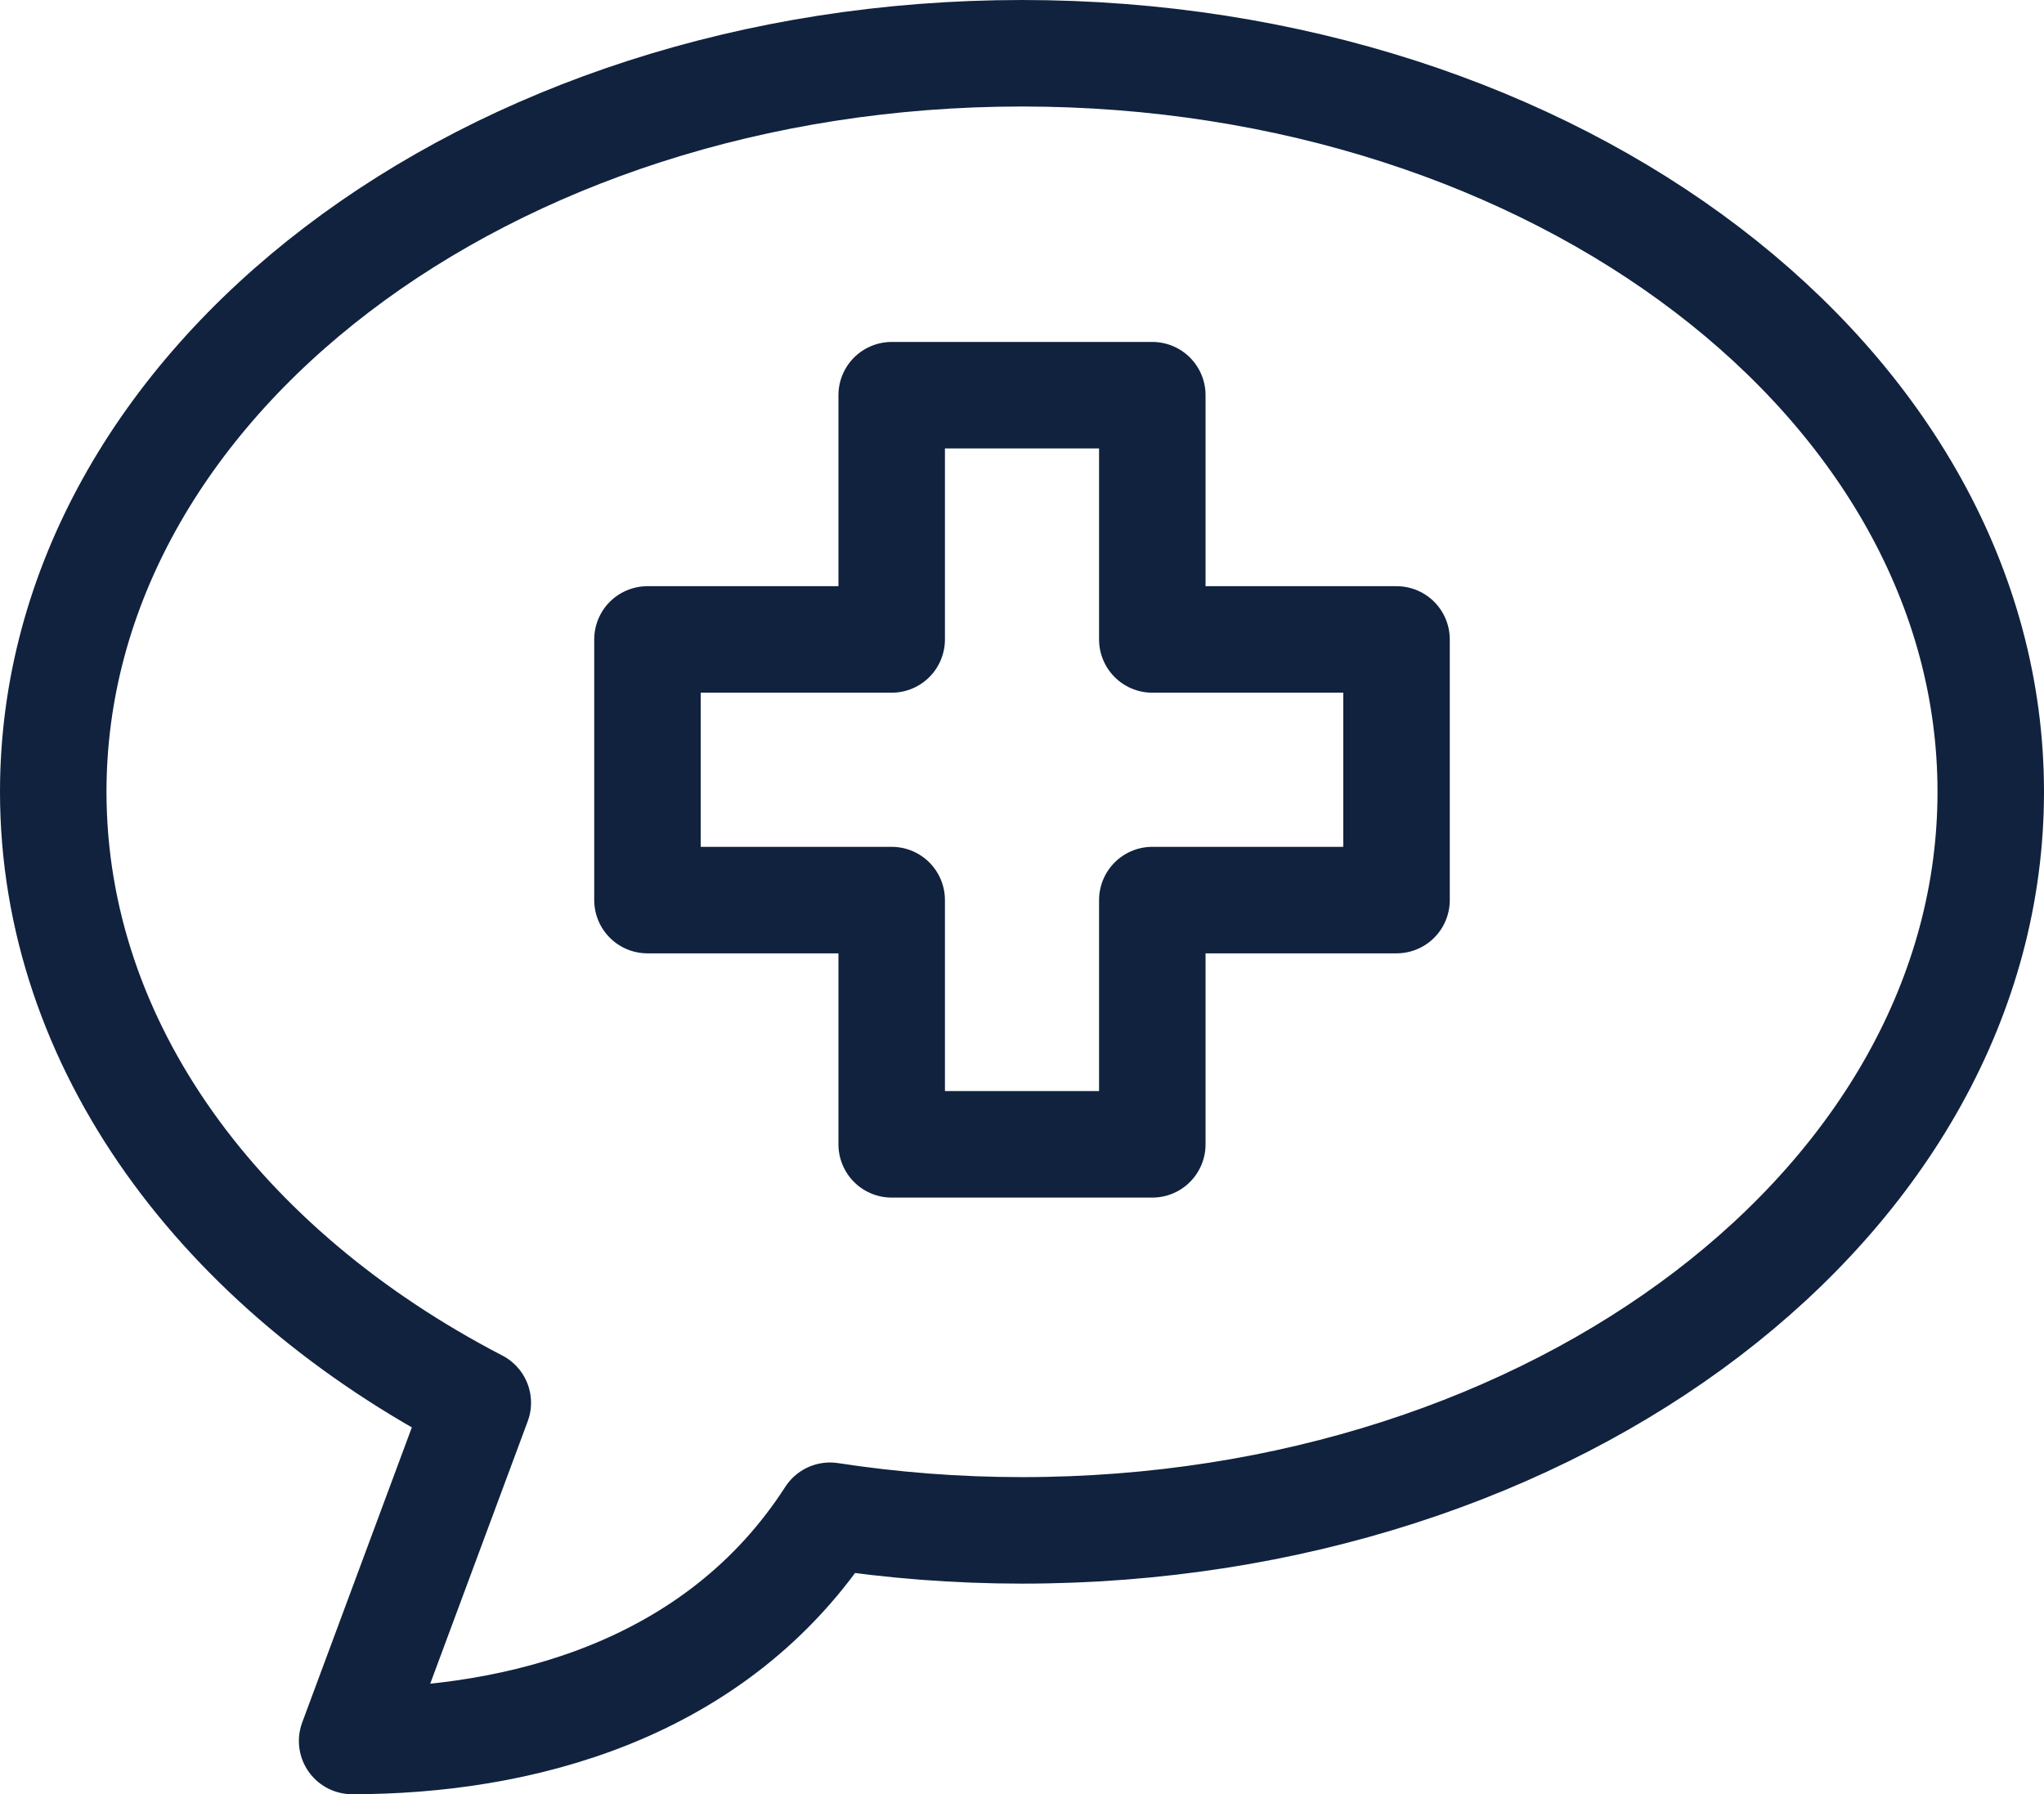
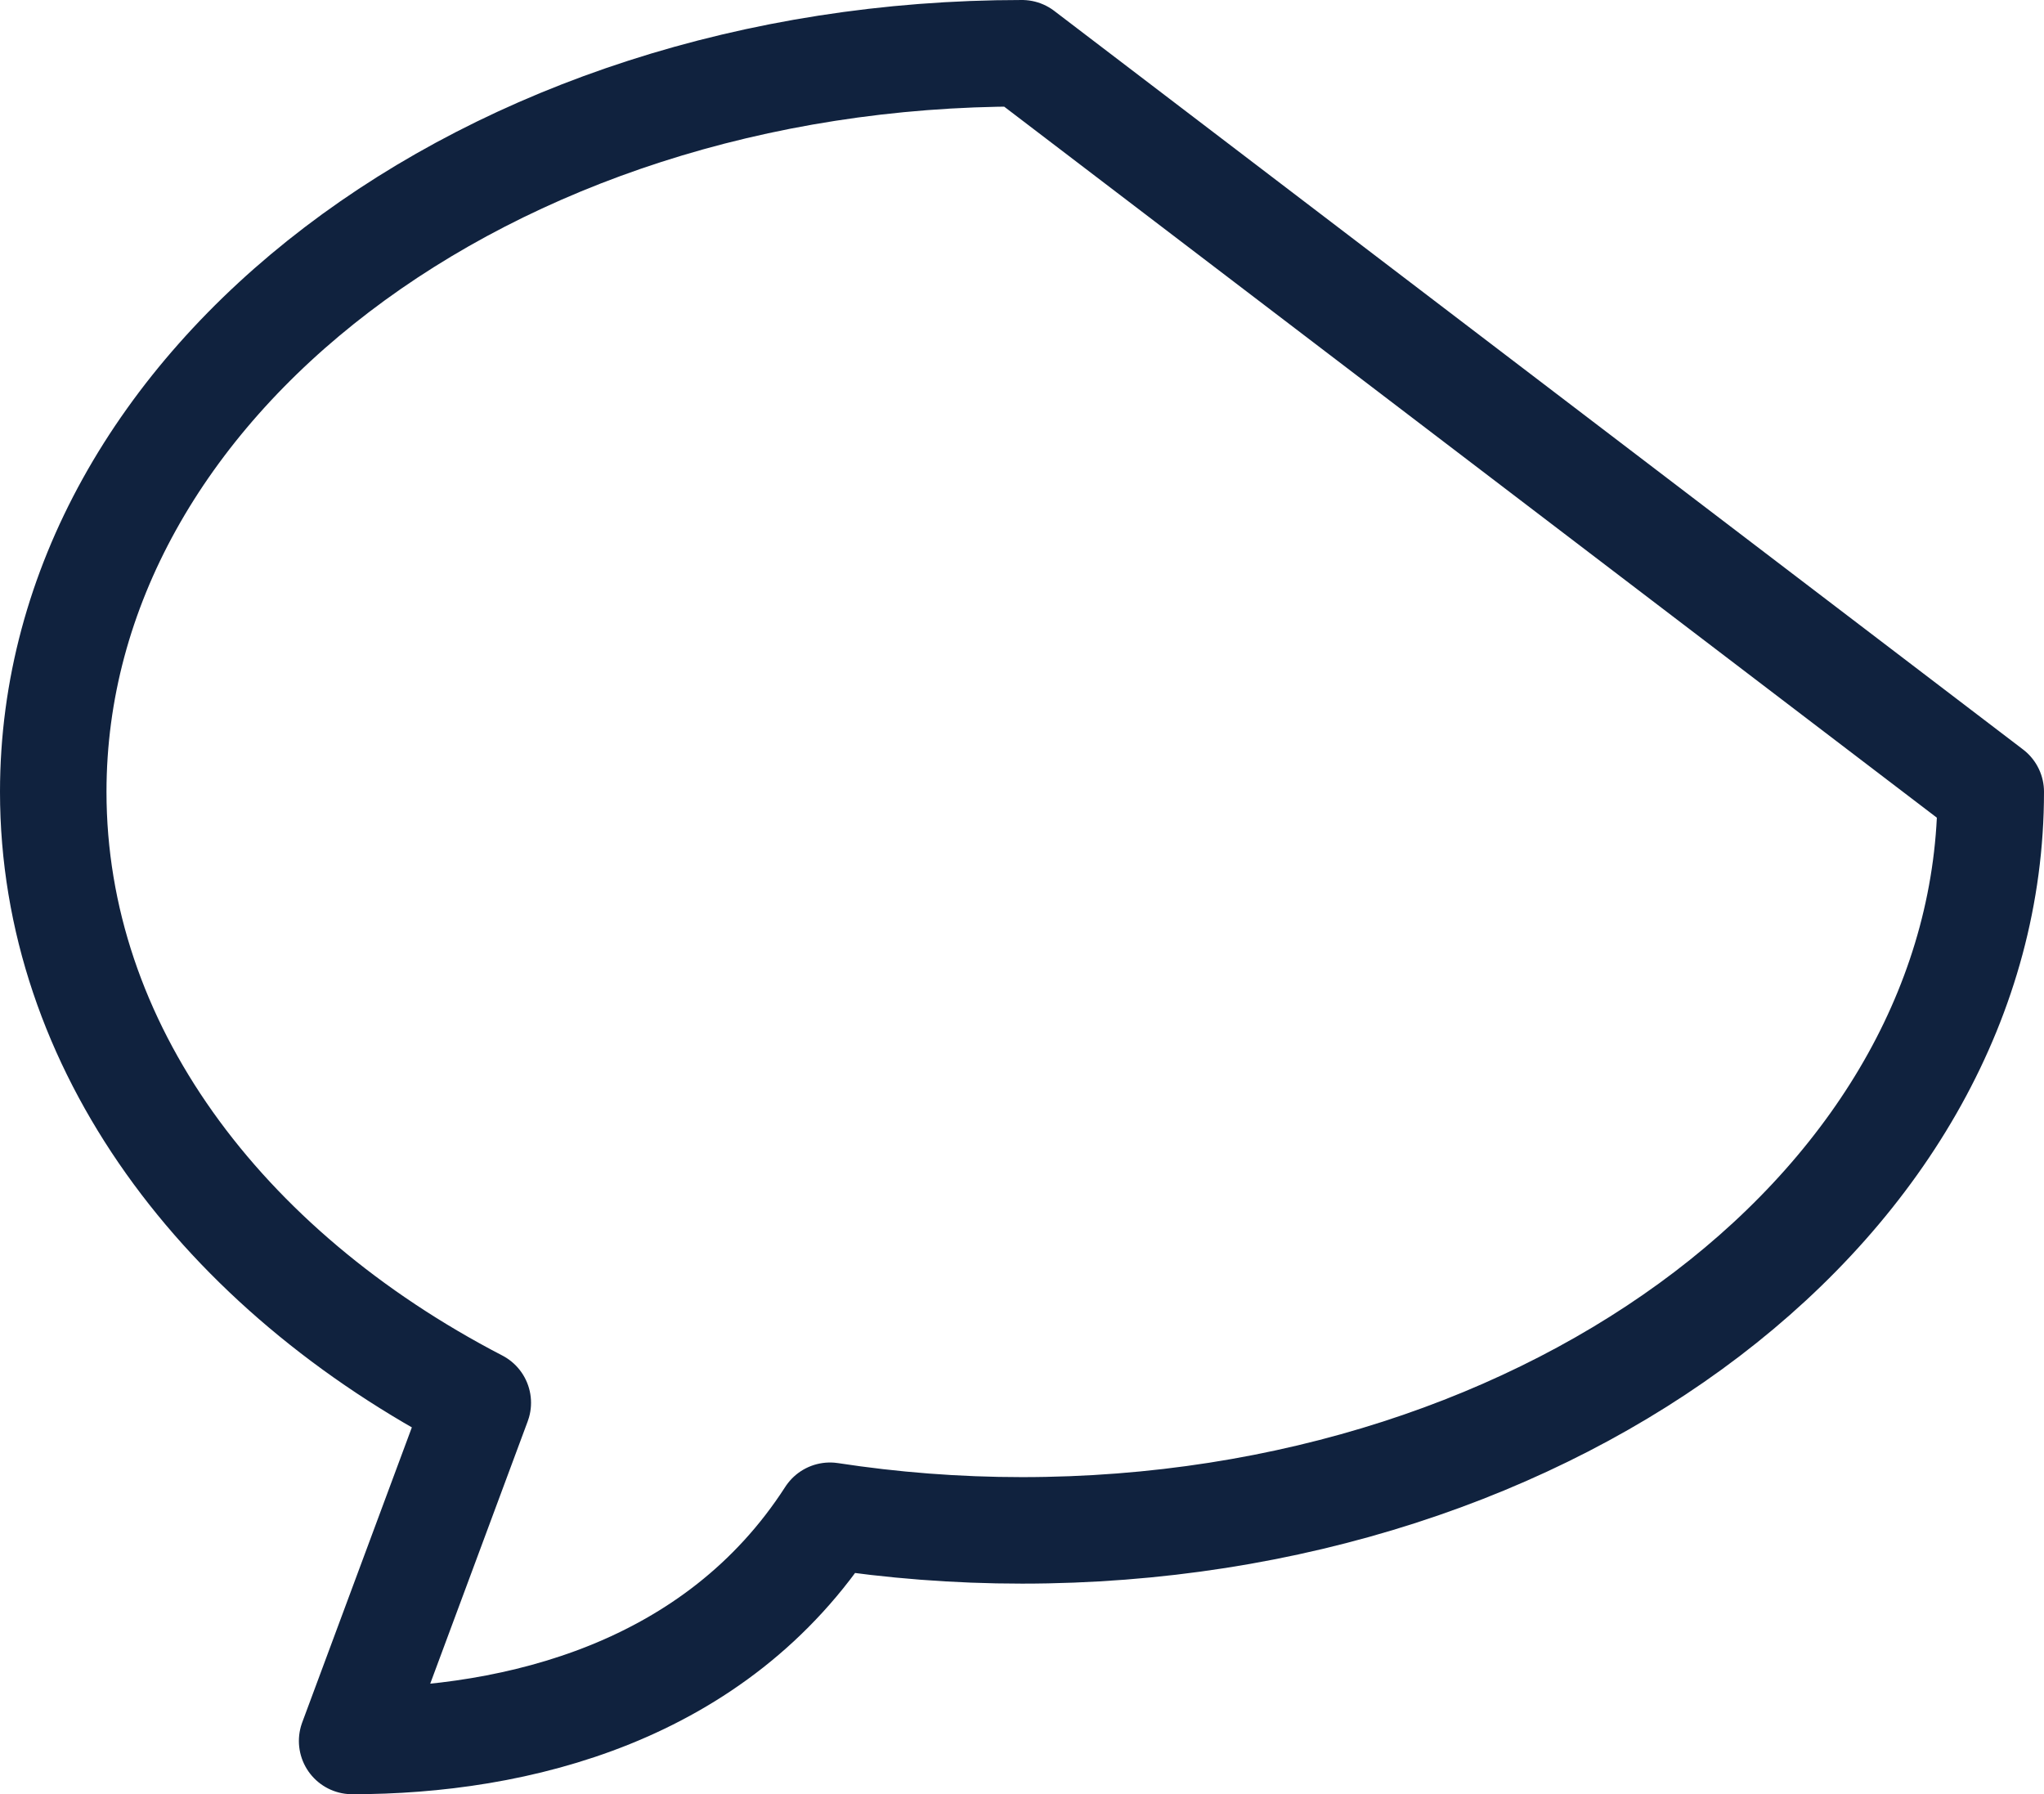
<svg xmlns="http://www.w3.org/2000/svg" id="b" viewBox="0 0 28.791 25.27">
  <g id="c">
-     <polygon points="19.671 9.006 16.231 9.006 16.231 5.566 12.56 5.566 12.56 9.006 9.12 9.006 9.12 12.677 12.56 12.677 12.56 16.117 16.231 16.117 16.231 12.677 19.671 12.677 19.671 9.006" style="fill:none; stroke:#10223e; stroke-linecap:round; stroke-linejoin:round; stroke-width:1.5px;" />
-     <path d="m14.395.75C6.859.75.75,5.407.75,11.152c0,3.579,2.372,6.734,5.98,8.605l-1.77,4.763c2.31,0,5.124-.678,6.731-3.172.874.134,1.779.206,2.705.206,7.536,0,13.645-4.657,13.645-10.402S21.932.75,14.395.75Z" style="fill:none; stroke:#10223e; stroke-linecap:round; stroke-linejoin:round; stroke-width:1.5px;" />
+     <path d="m14.395.75C6.859.75.75,5.407.75,11.152c0,3.579,2.372,6.734,5.98,8.605l-1.77,4.763c2.31,0,5.124-.678,6.731-3.172.874.134,1.779.206,2.705.206,7.536,0,13.645-4.657,13.645-10.402Z" style="fill:none; stroke:#10223e; stroke-linecap:round; stroke-linejoin:round; stroke-width:1.5px;" />
  </g>
</svg>